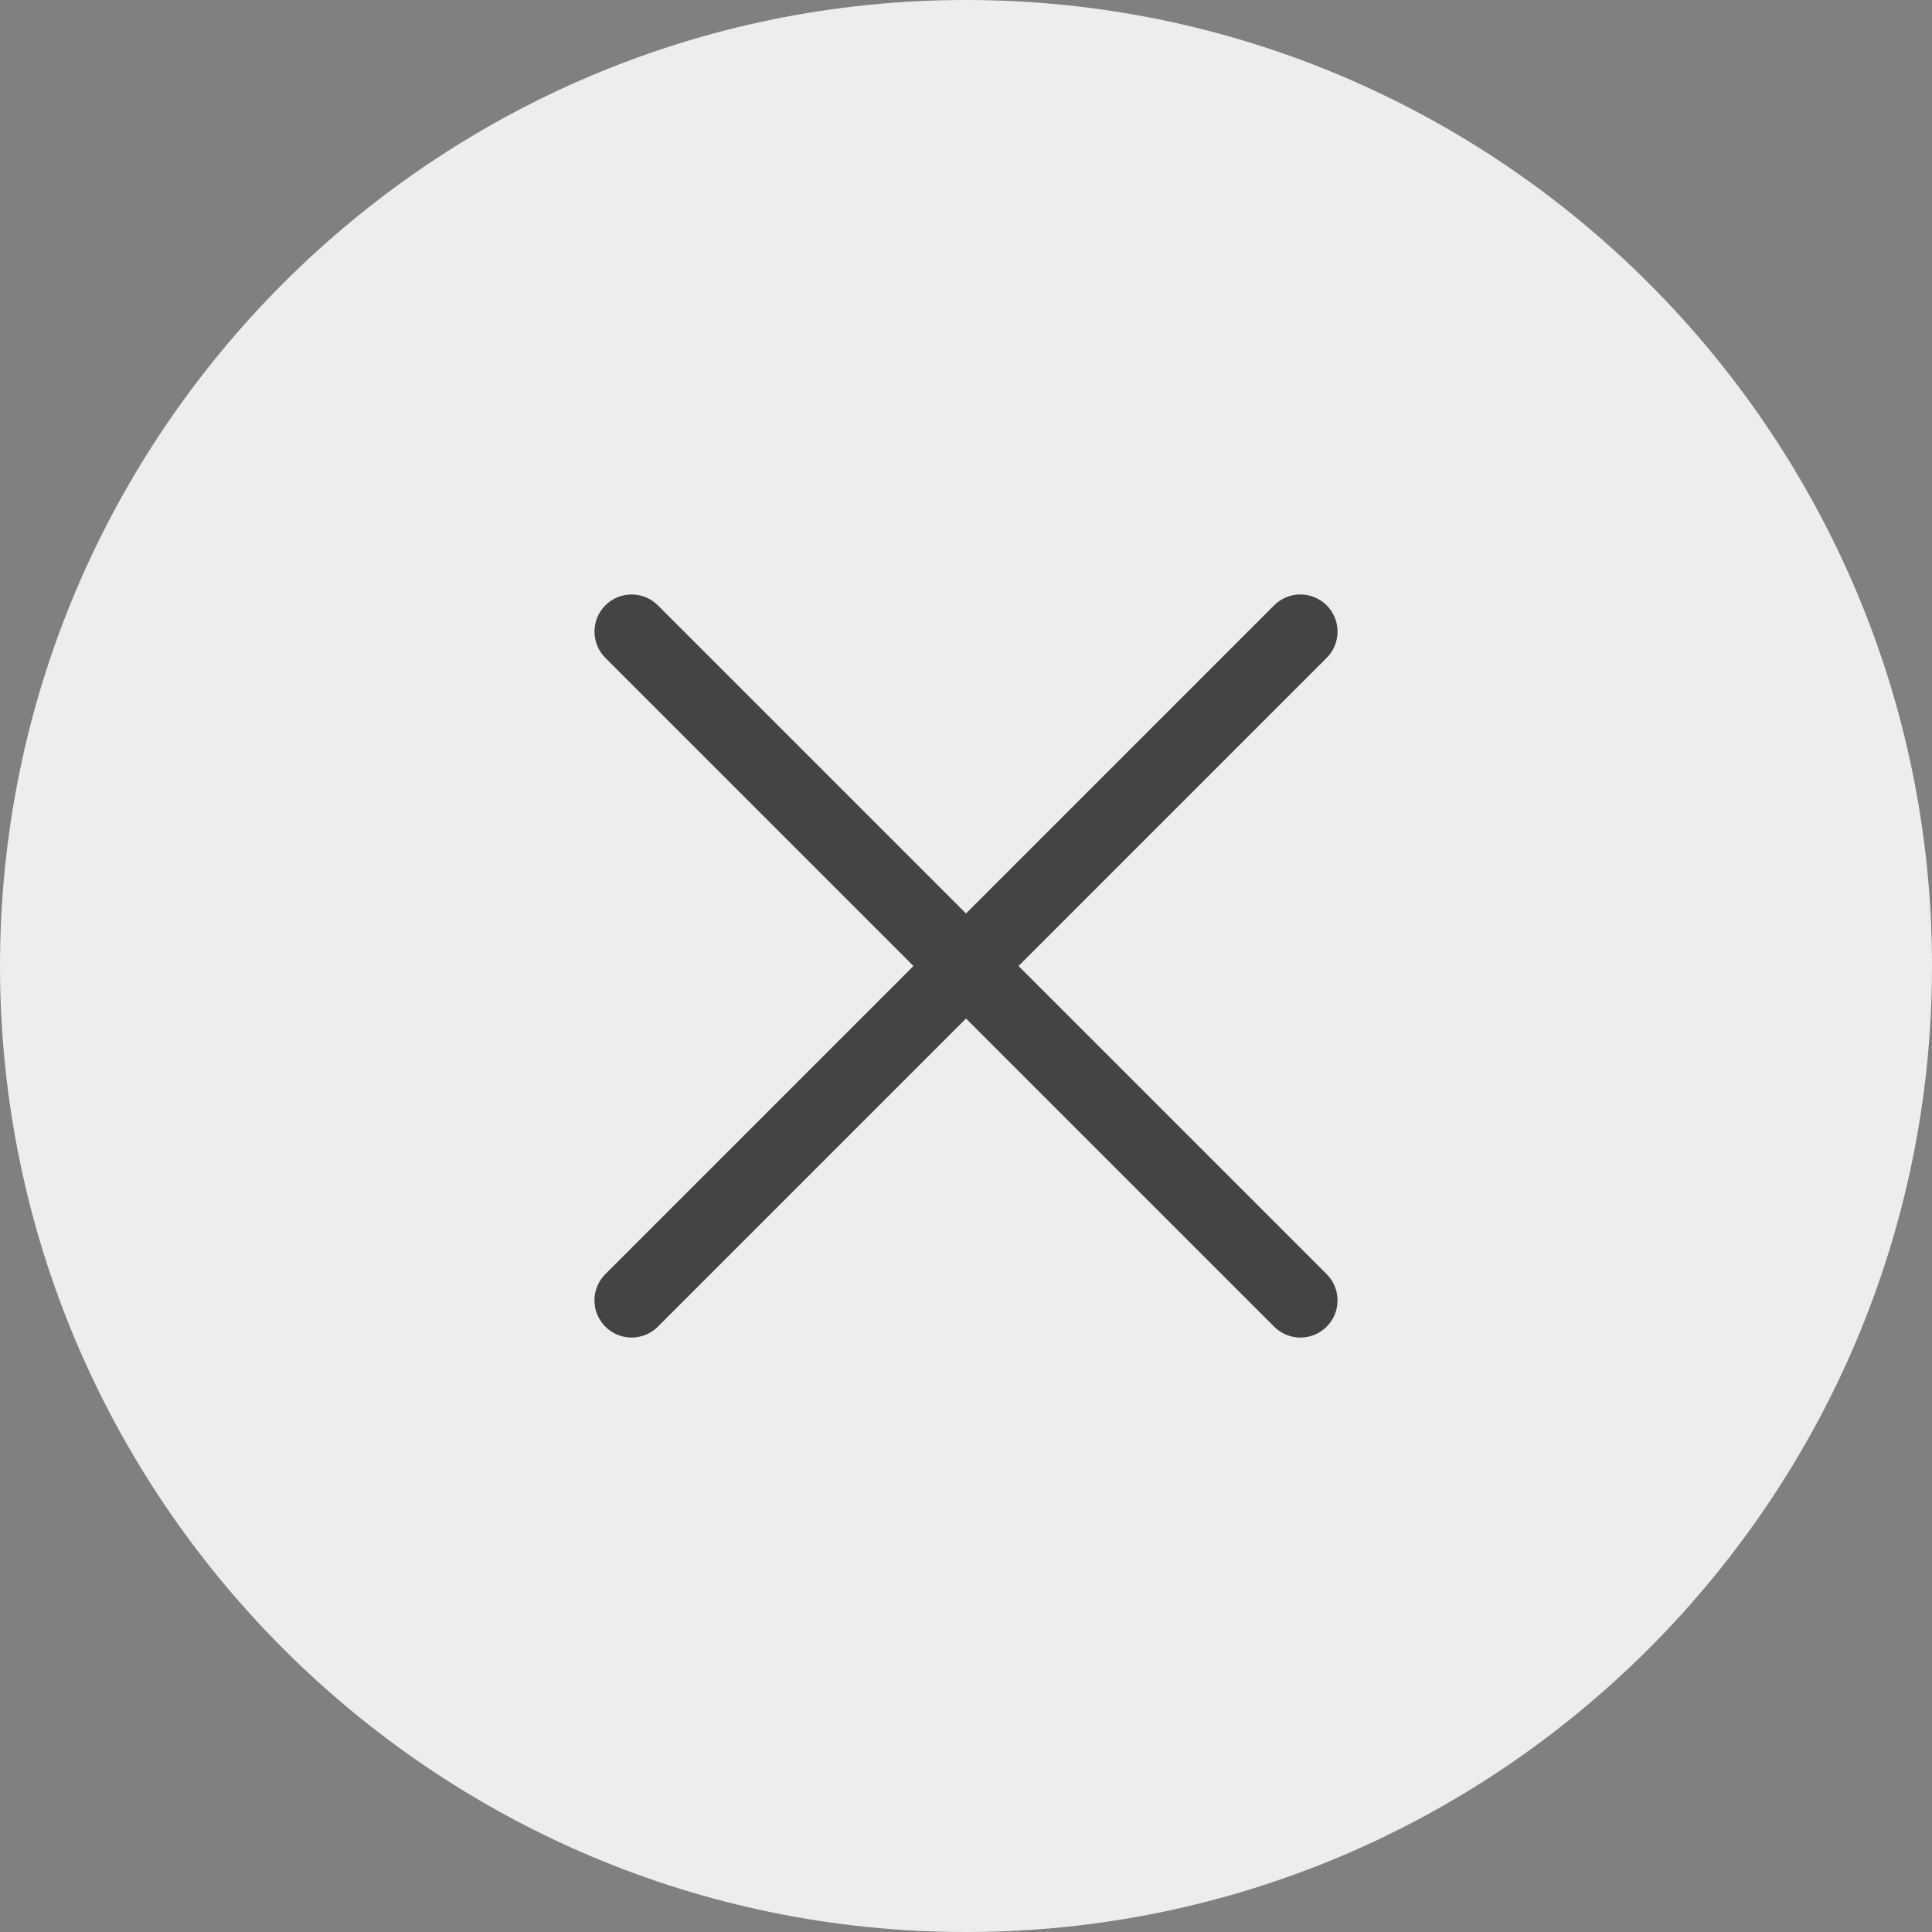
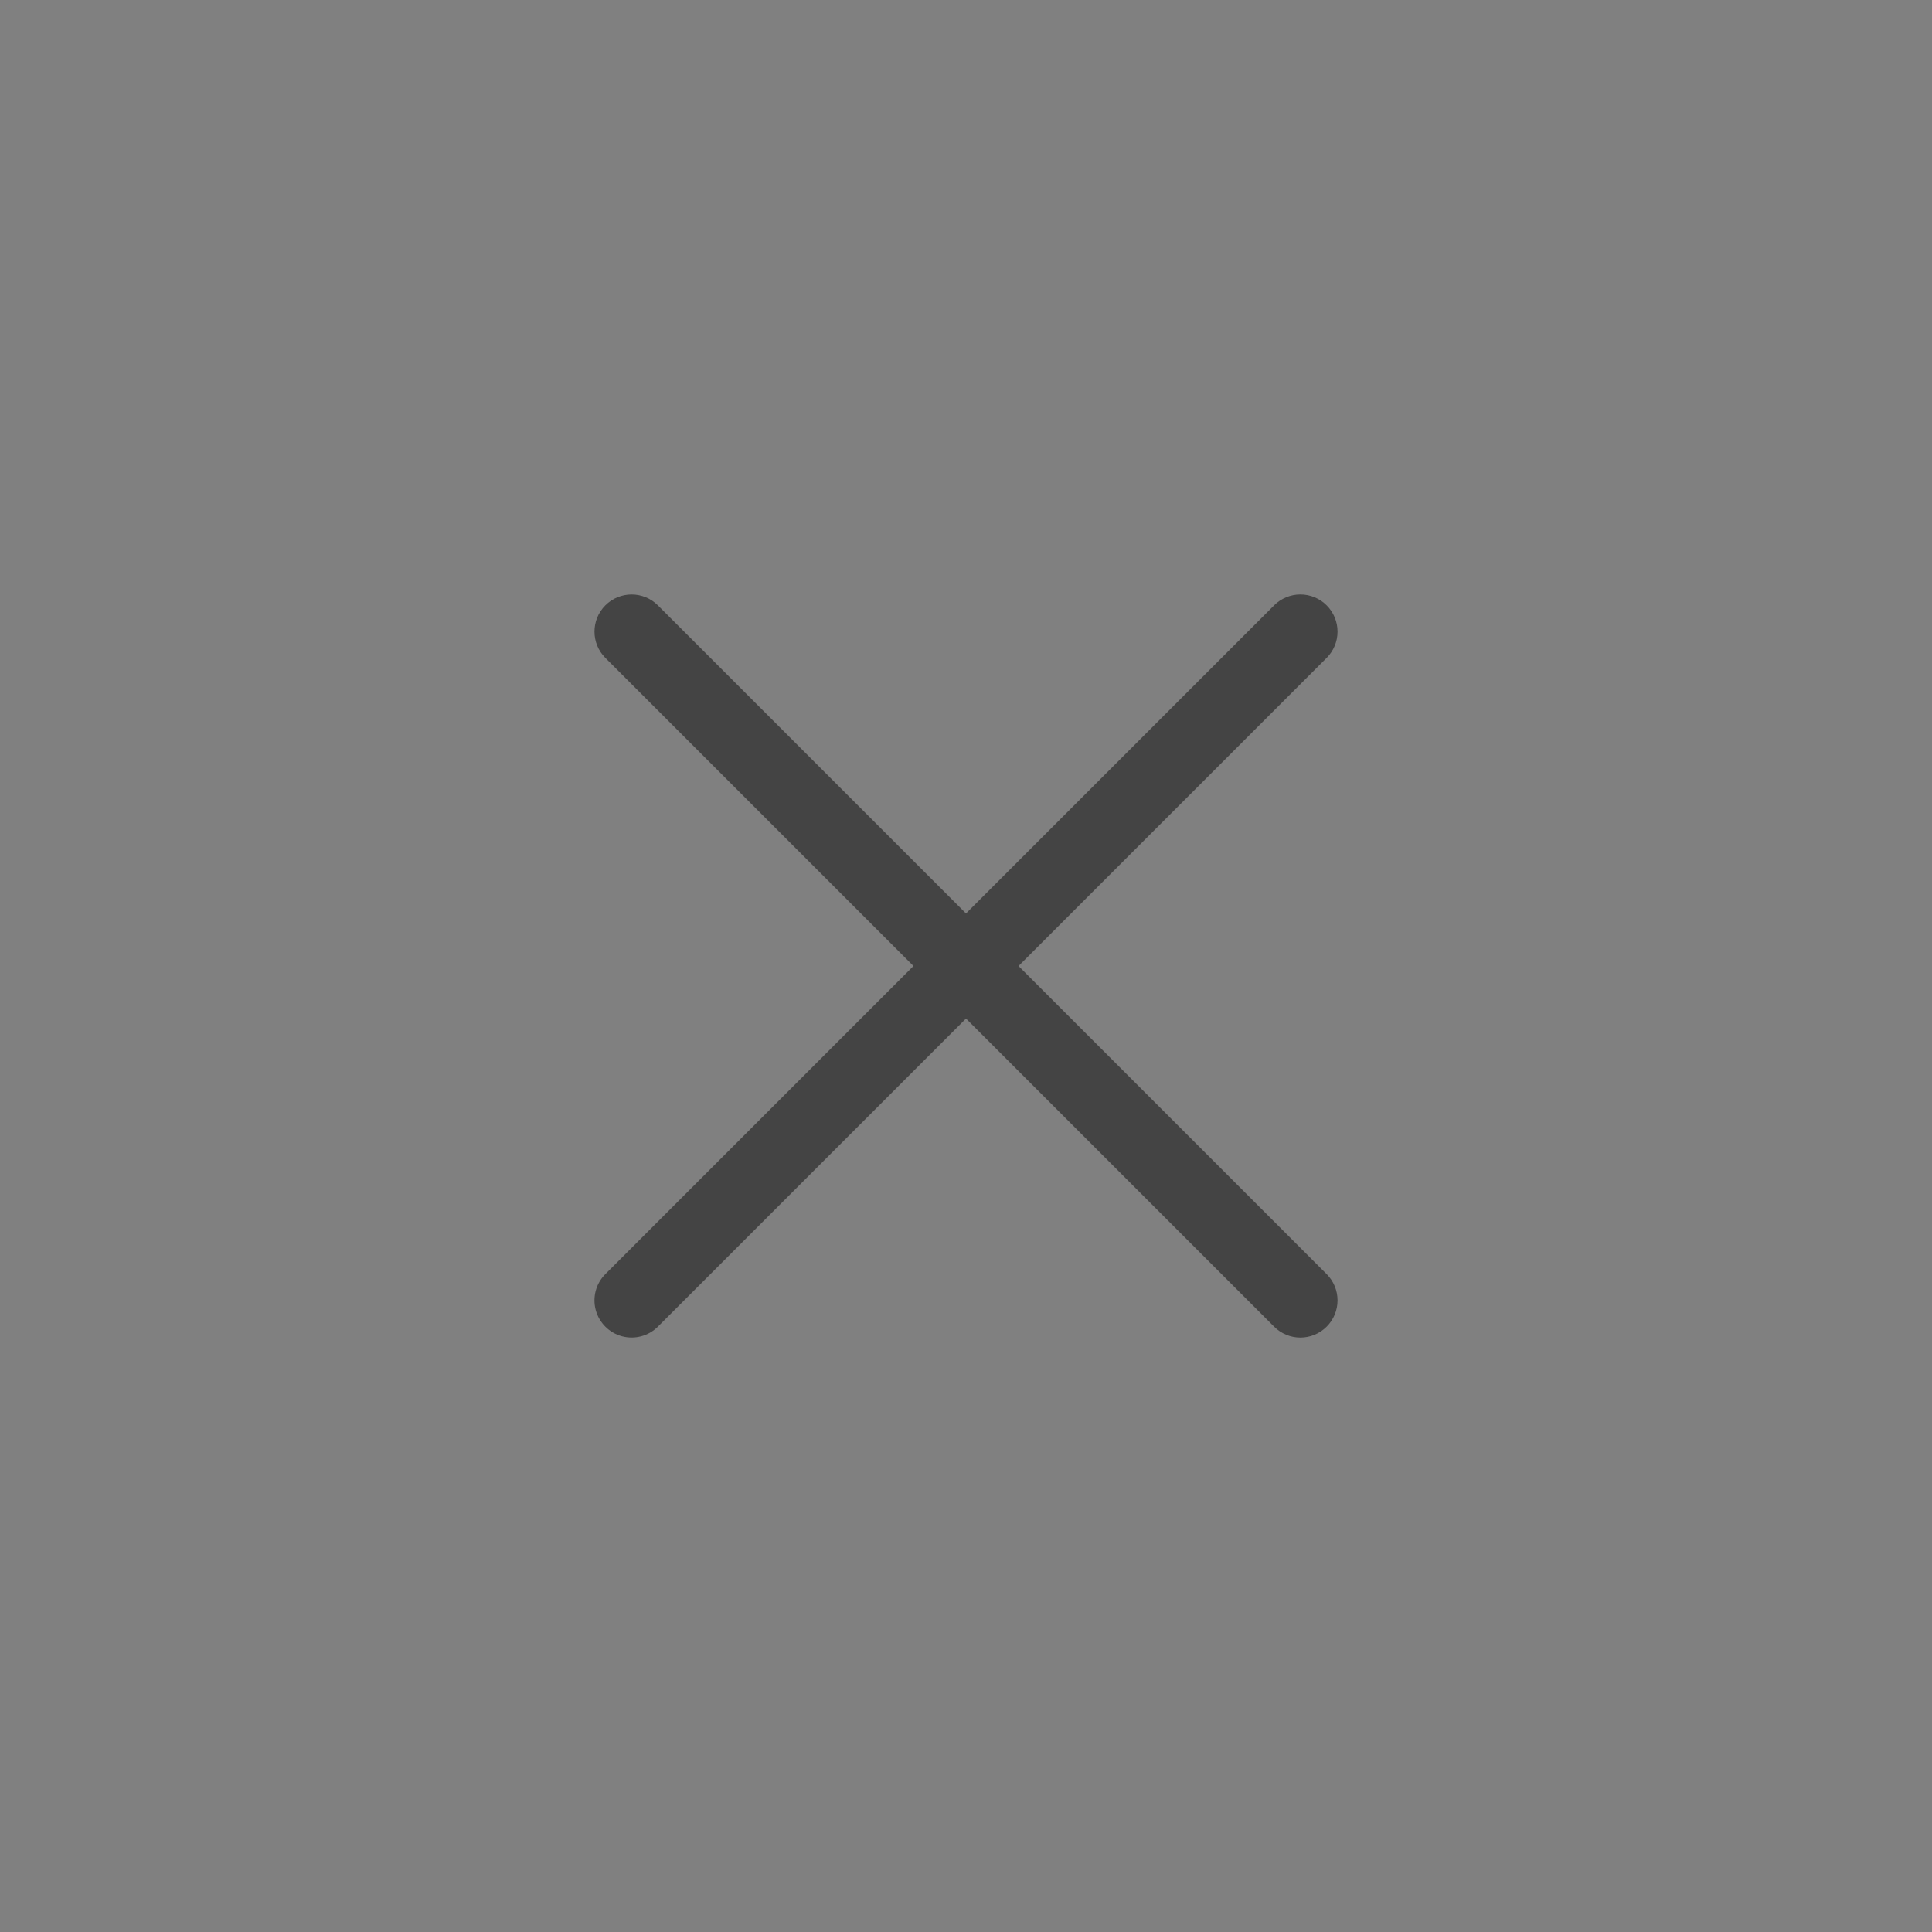
<svg xmlns="http://www.w3.org/2000/svg" width="52px" height="52px" viewBox="0 0 52 52" version="1.1">
  <rect x="0" y="0" width="52" height="52" fill="#808080" stroke="none" />
  <title>close</title>
  <g id="Page-1" stroke="none" stroke-width="1" fill="none" fill-rule="evenodd">
    <g id="close" fill-rule="nonzero">
-       <path d="M26,0 C40.336,0 52,11.663 52,26 C52,40.337 40.336,52 26,52 C11.664,52 0,40.337 0,26 C0,11.663 11.664,0 26,0 Z" id="Shape" fill="#EDEDED" />
      <path d="M35,16 C34.735,16 34.48,16.105 34.293,16.293 L26,24.586 L17.707,16.293 C17.317,15.903 16.683,15.903 16.293,16.293 C15.903,16.683 15.903,17.317 16.293,17.707 L24.586,26 L16.293,34.293 C16.04,34.546 15.942,34.914 16.034,35.259 C16.127,35.604 16.396,35.873 16.741,35.966 C17.086,36.058 17.454,35.96 17.707,35.707 L26,27.414 L34.293,35.707 C34.48,35.895 34.735,36.001 35,36.001 C35.265,36.001 35.52,35.895 35.707,35.707 C35.895,35.52 36,35.265 36,35 C36,34.735 35.895,34.48 35.707,34.293 L27.414,26 L35.707,17.707 C35.895,17.52 36,17.265 36,17 C36,16.735 35.895,16.48 35.707,16.293 C35.52,16.105 35.265,16 35,16 Z" id="Path" fill="#444444" />
    </g>
  </g>
</svg>